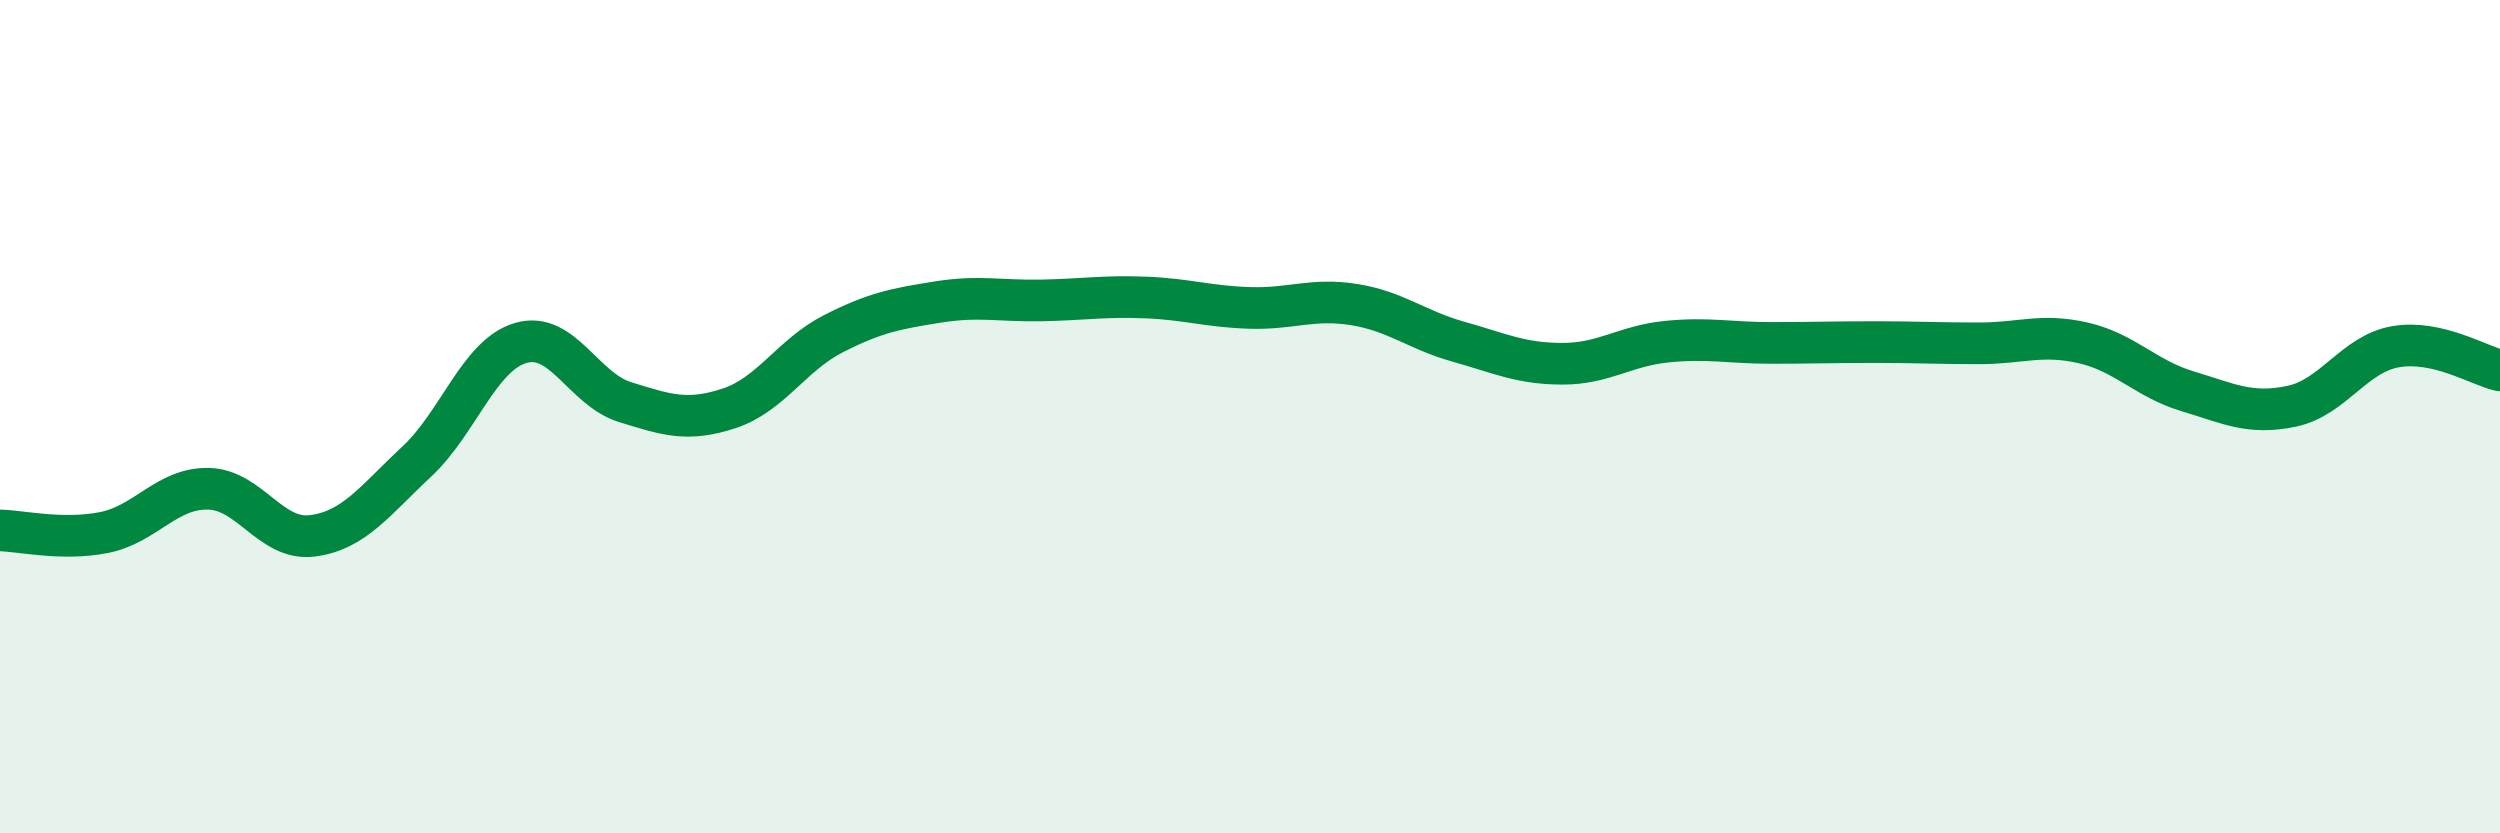
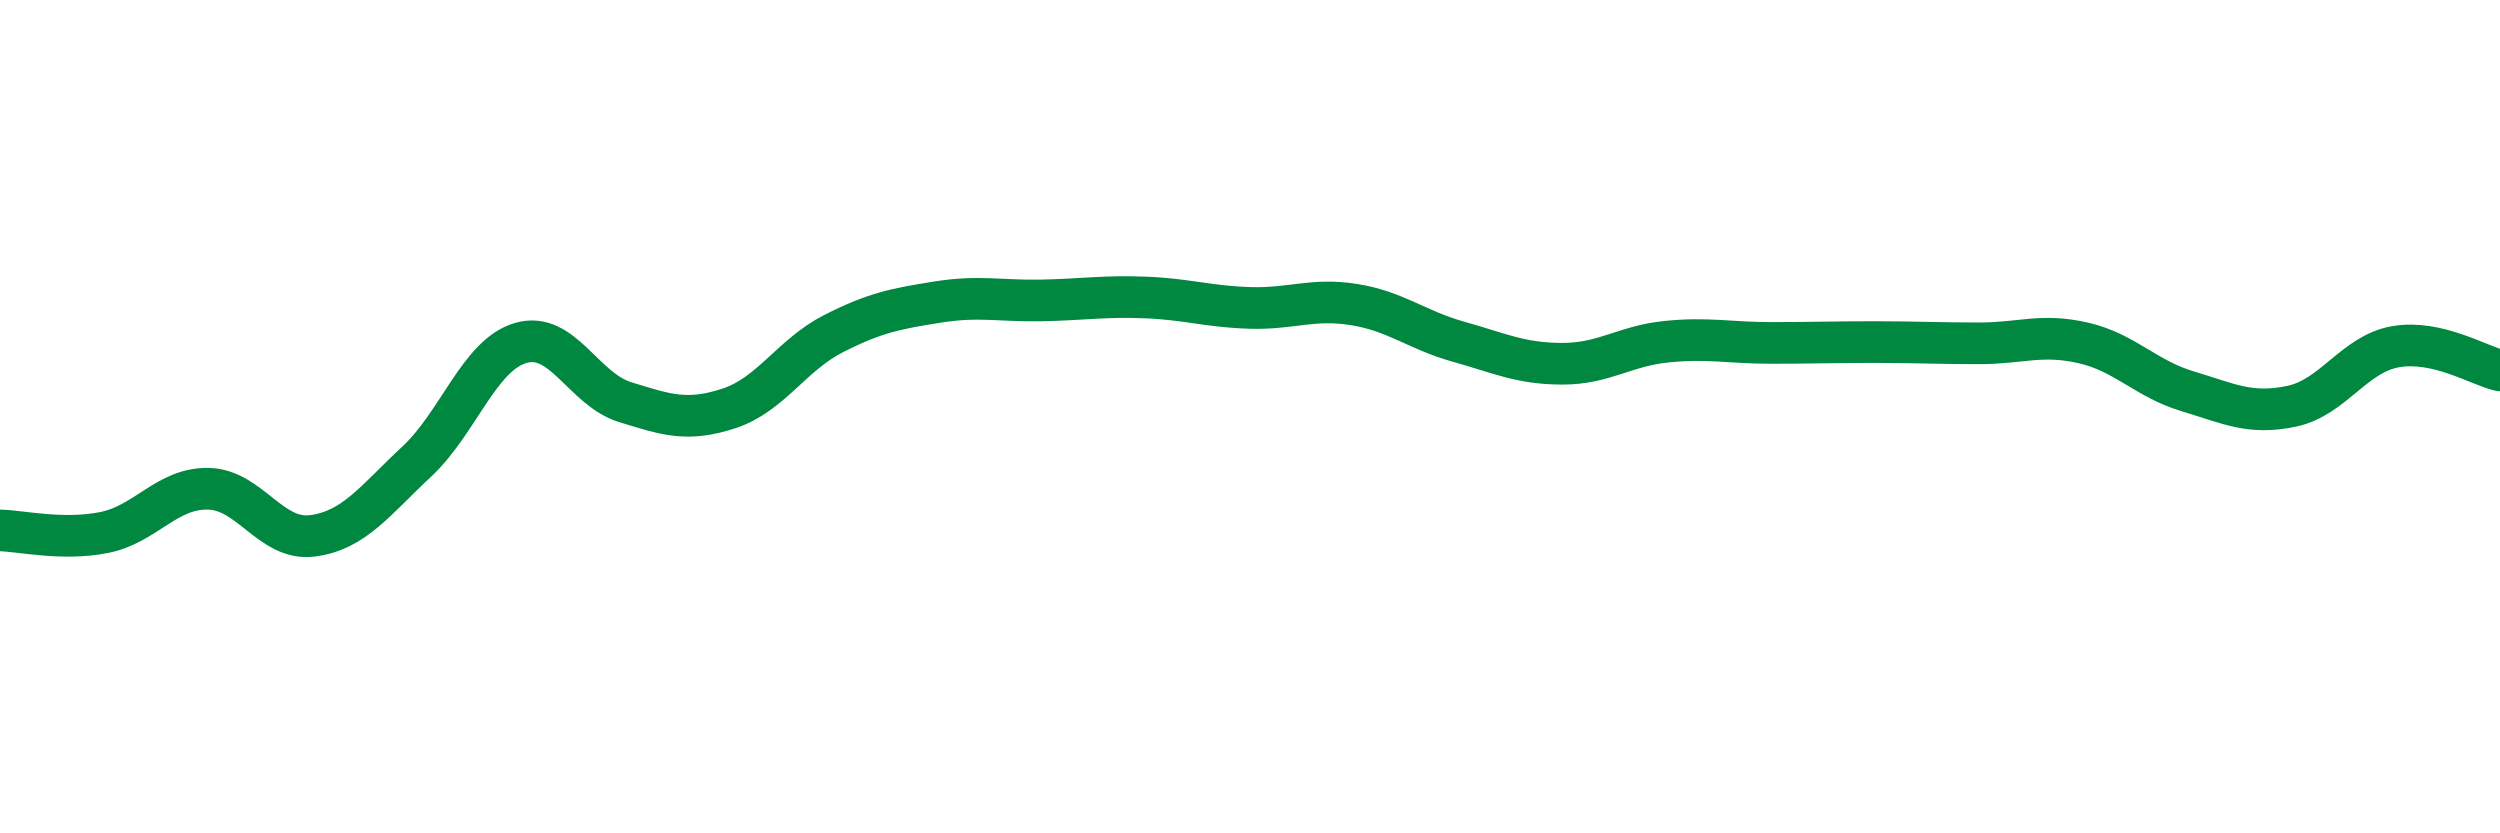
<svg xmlns="http://www.w3.org/2000/svg" width="60" height="20" viewBox="0 0 60 20">
-   <path d="M 0,12.73 C 0.5,12.74 1.5,12.98 2.5,12.78 C 3.5,12.58 4,11.71 5,11.73 C 6,11.75 6.5,12.99 7.5,12.86 C 8.5,12.73 9,12.01 10,11.08 C 11,10.15 11.5,8.52 12.5,8.23 C 13.5,7.94 14,9.34 15,9.65 C 16,9.96 16.5,10.13 17.5,9.8 C 18.5,9.47 19,8.52 20,8.01 C 21,7.5 21.5,7.41 22.5,7.25 C 23.5,7.09 24,7.23 25,7.21 C 26,7.19 26.5,7.1 27.5,7.14 C 28.5,7.18 29,7.36 30,7.39 C 31,7.42 31.5,7.15 32.5,7.31 C 33.5,7.47 34,7.92 35,8.2 C 36,8.48 36.5,8.73 37.5,8.73 C 38.5,8.73 39,8.3 40,8.2 C 41,8.1 41.5,8.23 42.5,8.23 C 43.5,8.23 44,8.21 45,8.21 C 46,8.21 46.5,8.24 47.5,8.24 C 48.5,8.24 49,8 50,8.23 C 51,8.46 51.5,9.09 52.5,9.39 C 53.5,9.69 54,9.96 55,9.75 C 56,9.54 56.5,8.49 57.5,8.32 C 58.5,8.15 59.5,8.78 60,8.89L60 20L0 20Z" fill="#008740" opacity="0.1" stroke-linecap="round" stroke-linejoin="round" />
  <path d="M 0,12.73 C 0.5,12.74 1.5,12.98 2.5,12.78 C 3.5,12.58 4,11.71 5,11.73 C 6,11.75 6.5,12.99 7.5,12.86 C 8.5,12.73 9,12.01 10,11.08 C 11,10.15 11.5,8.52 12.5,8.23 C 13.5,7.94 14,9.34 15,9.65 C 16,9.96 16.5,10.13 17.5,9.8 C 18.5,9.47 19,8.52 20,8.01 C 21,7.5 21.5,7.41 22.5,7.25 C 23.5,7.09 24,7.23 25,7.21 C 26,7.19 26.5,7.1 27.5,7.14 C 28.5,7.18 29,7.36 30,7.39 C 31,7.42 31.5,7.15 32.5,7.31 C 33.5,7.47 34,7.92 35,8.2 C 36,8.48 36.5,8.73 37.5,8.73 C 38.5,8.73 39,8.3 40,8.2 C 41,8.1 41.5,8.23 42.5,8.23 C 43.5,8.23 44,8.21 45,8.21 C 46,8.21 46.5,8.24 47.5,8.24 C 48.5,8.24 49,8 50,8.23 C 51,8.46 51.5,9.09 52.5,9.39 C 53.5,9.69 54,9.96 55,9.75 C 56,9.54 56.5,8.49 57.5,8.32 C 58.5,8.15 59.5,8.78 60,8.89" stroke="#008740" stroke-width="1" fill="none" stroke-linecap="round" stroke-linejoin="round" />
</svg>